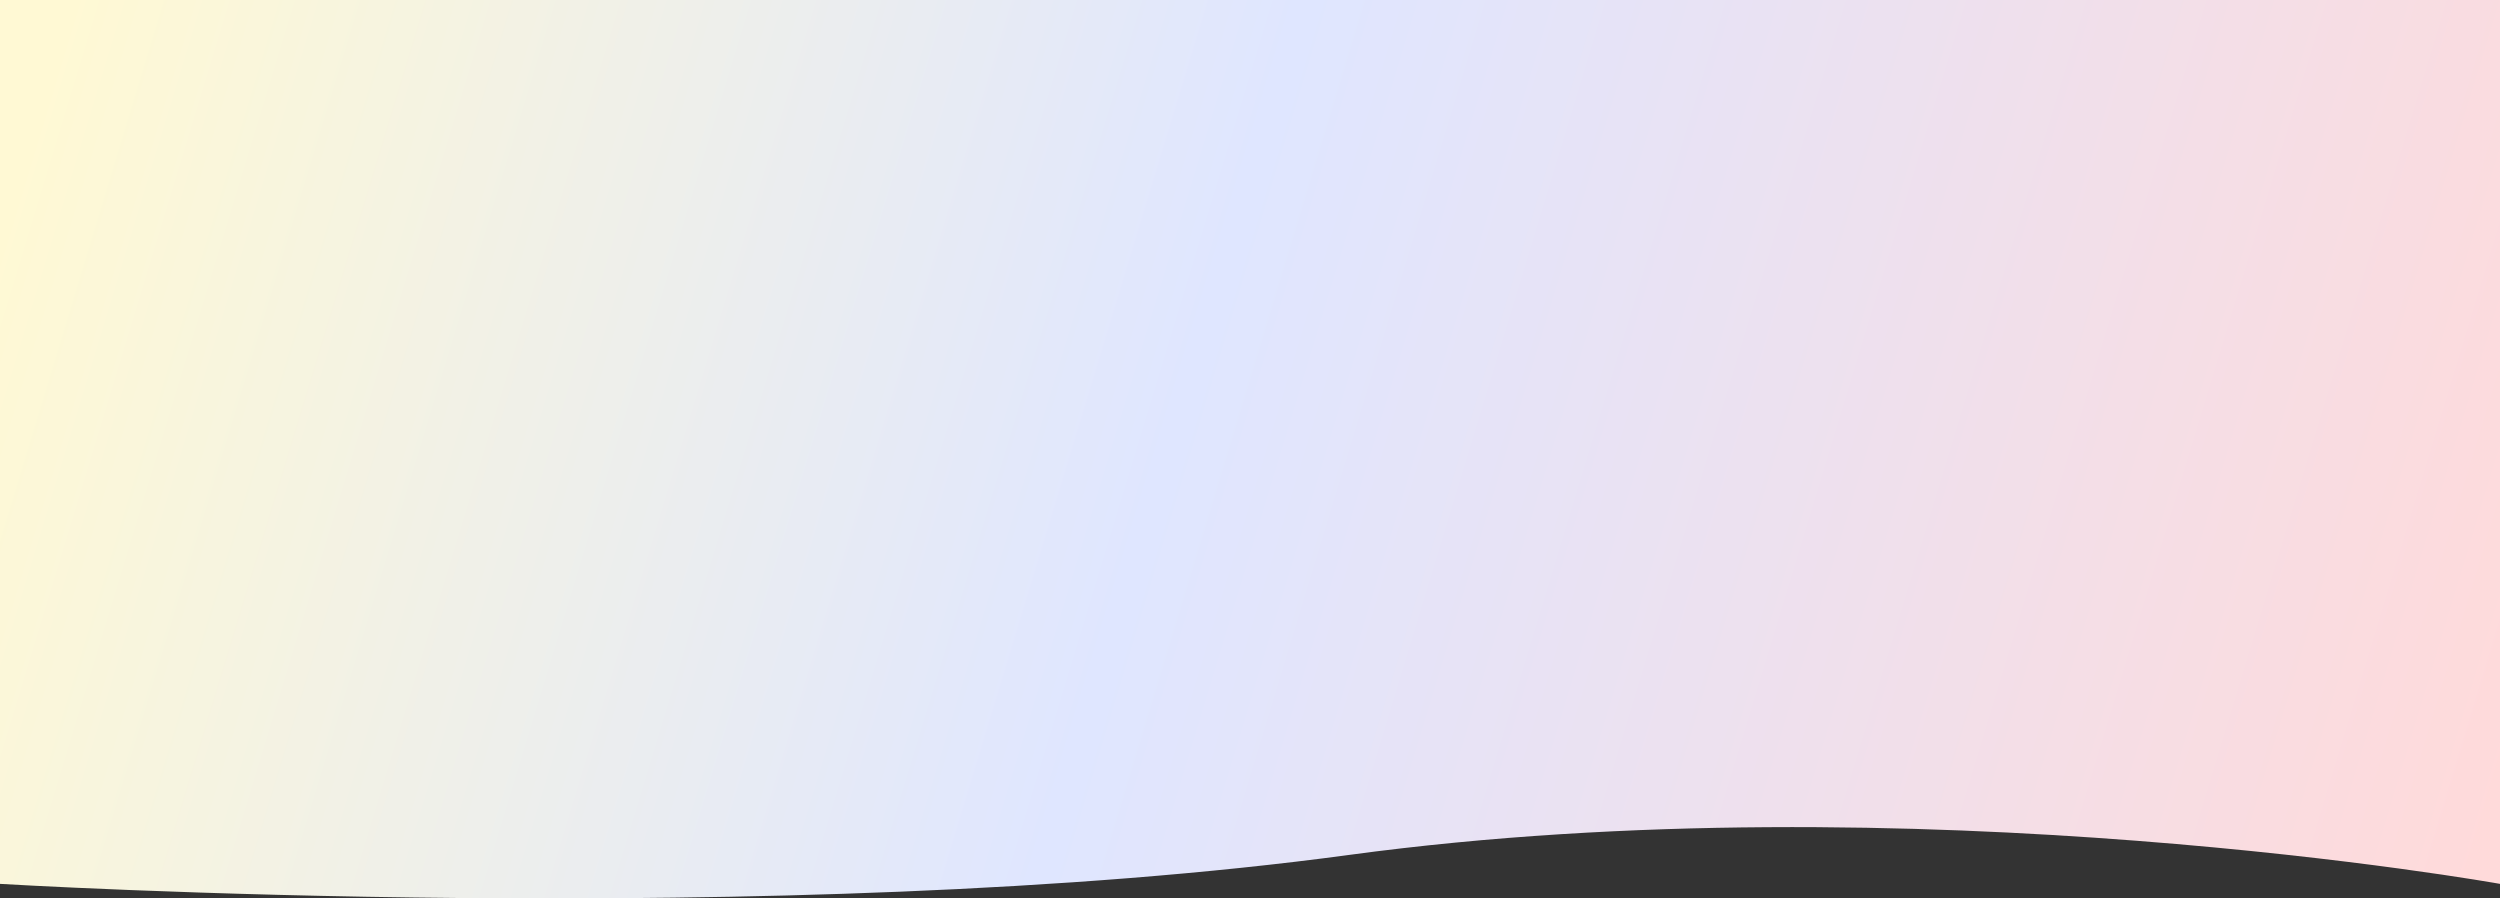
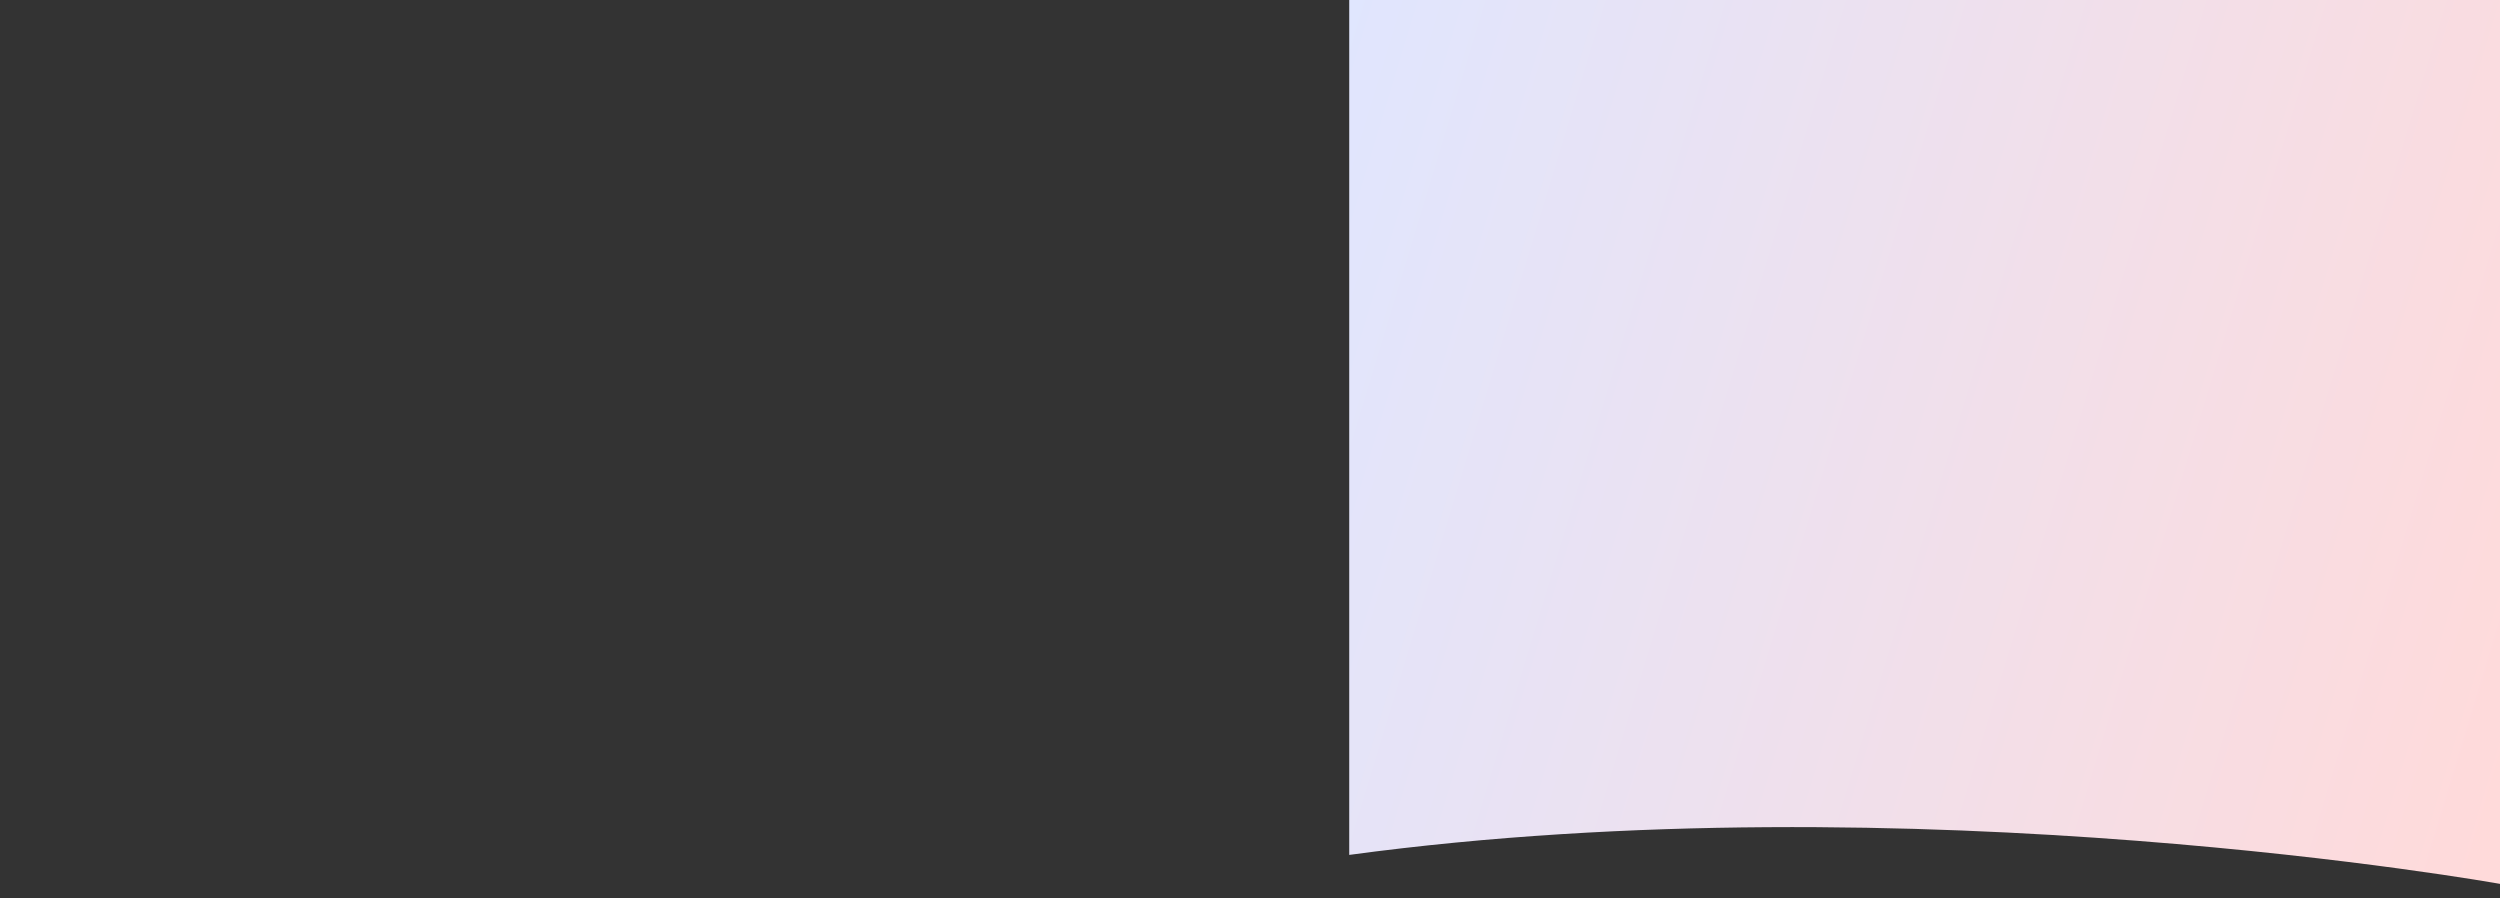
<svg xmlns="http://www.w3.org/2000/svg" width="1600" height="575" viewBox="0 0 1600 575" fill="none">
  <rect x="0" y="0" width="1600" height="575" fill="#333333" stroke="none" />
-   <path d="M0 0H1600V565.679C1600 565.679 1224.5 498.223 863.5 547.139C502.5 596.054 0 565.679 0 565.679V0Z" fill="url(#paint0_linear_3571_17)" />
+   <path d="M0 0H1600V565.679C1600 565.679 1224.5 498.223 863.5 547.139V0Z" fill="url(#paint0_linear_3571_17)" />
  <defs>
    <linearGradient id="paint0_linear_3571_17" x1="29" y1="45.5" x2="1600" y2="522" gradientUnits="userSpaceOnUse">
      <stop stop-color="#FFF9D4" />
      <stop offset="0.462" stop-color="#DFE6FF" />
      <stop offset="1" stop-color="#FFDADA" />
    </linearGradient>
  </defs>
</svg>